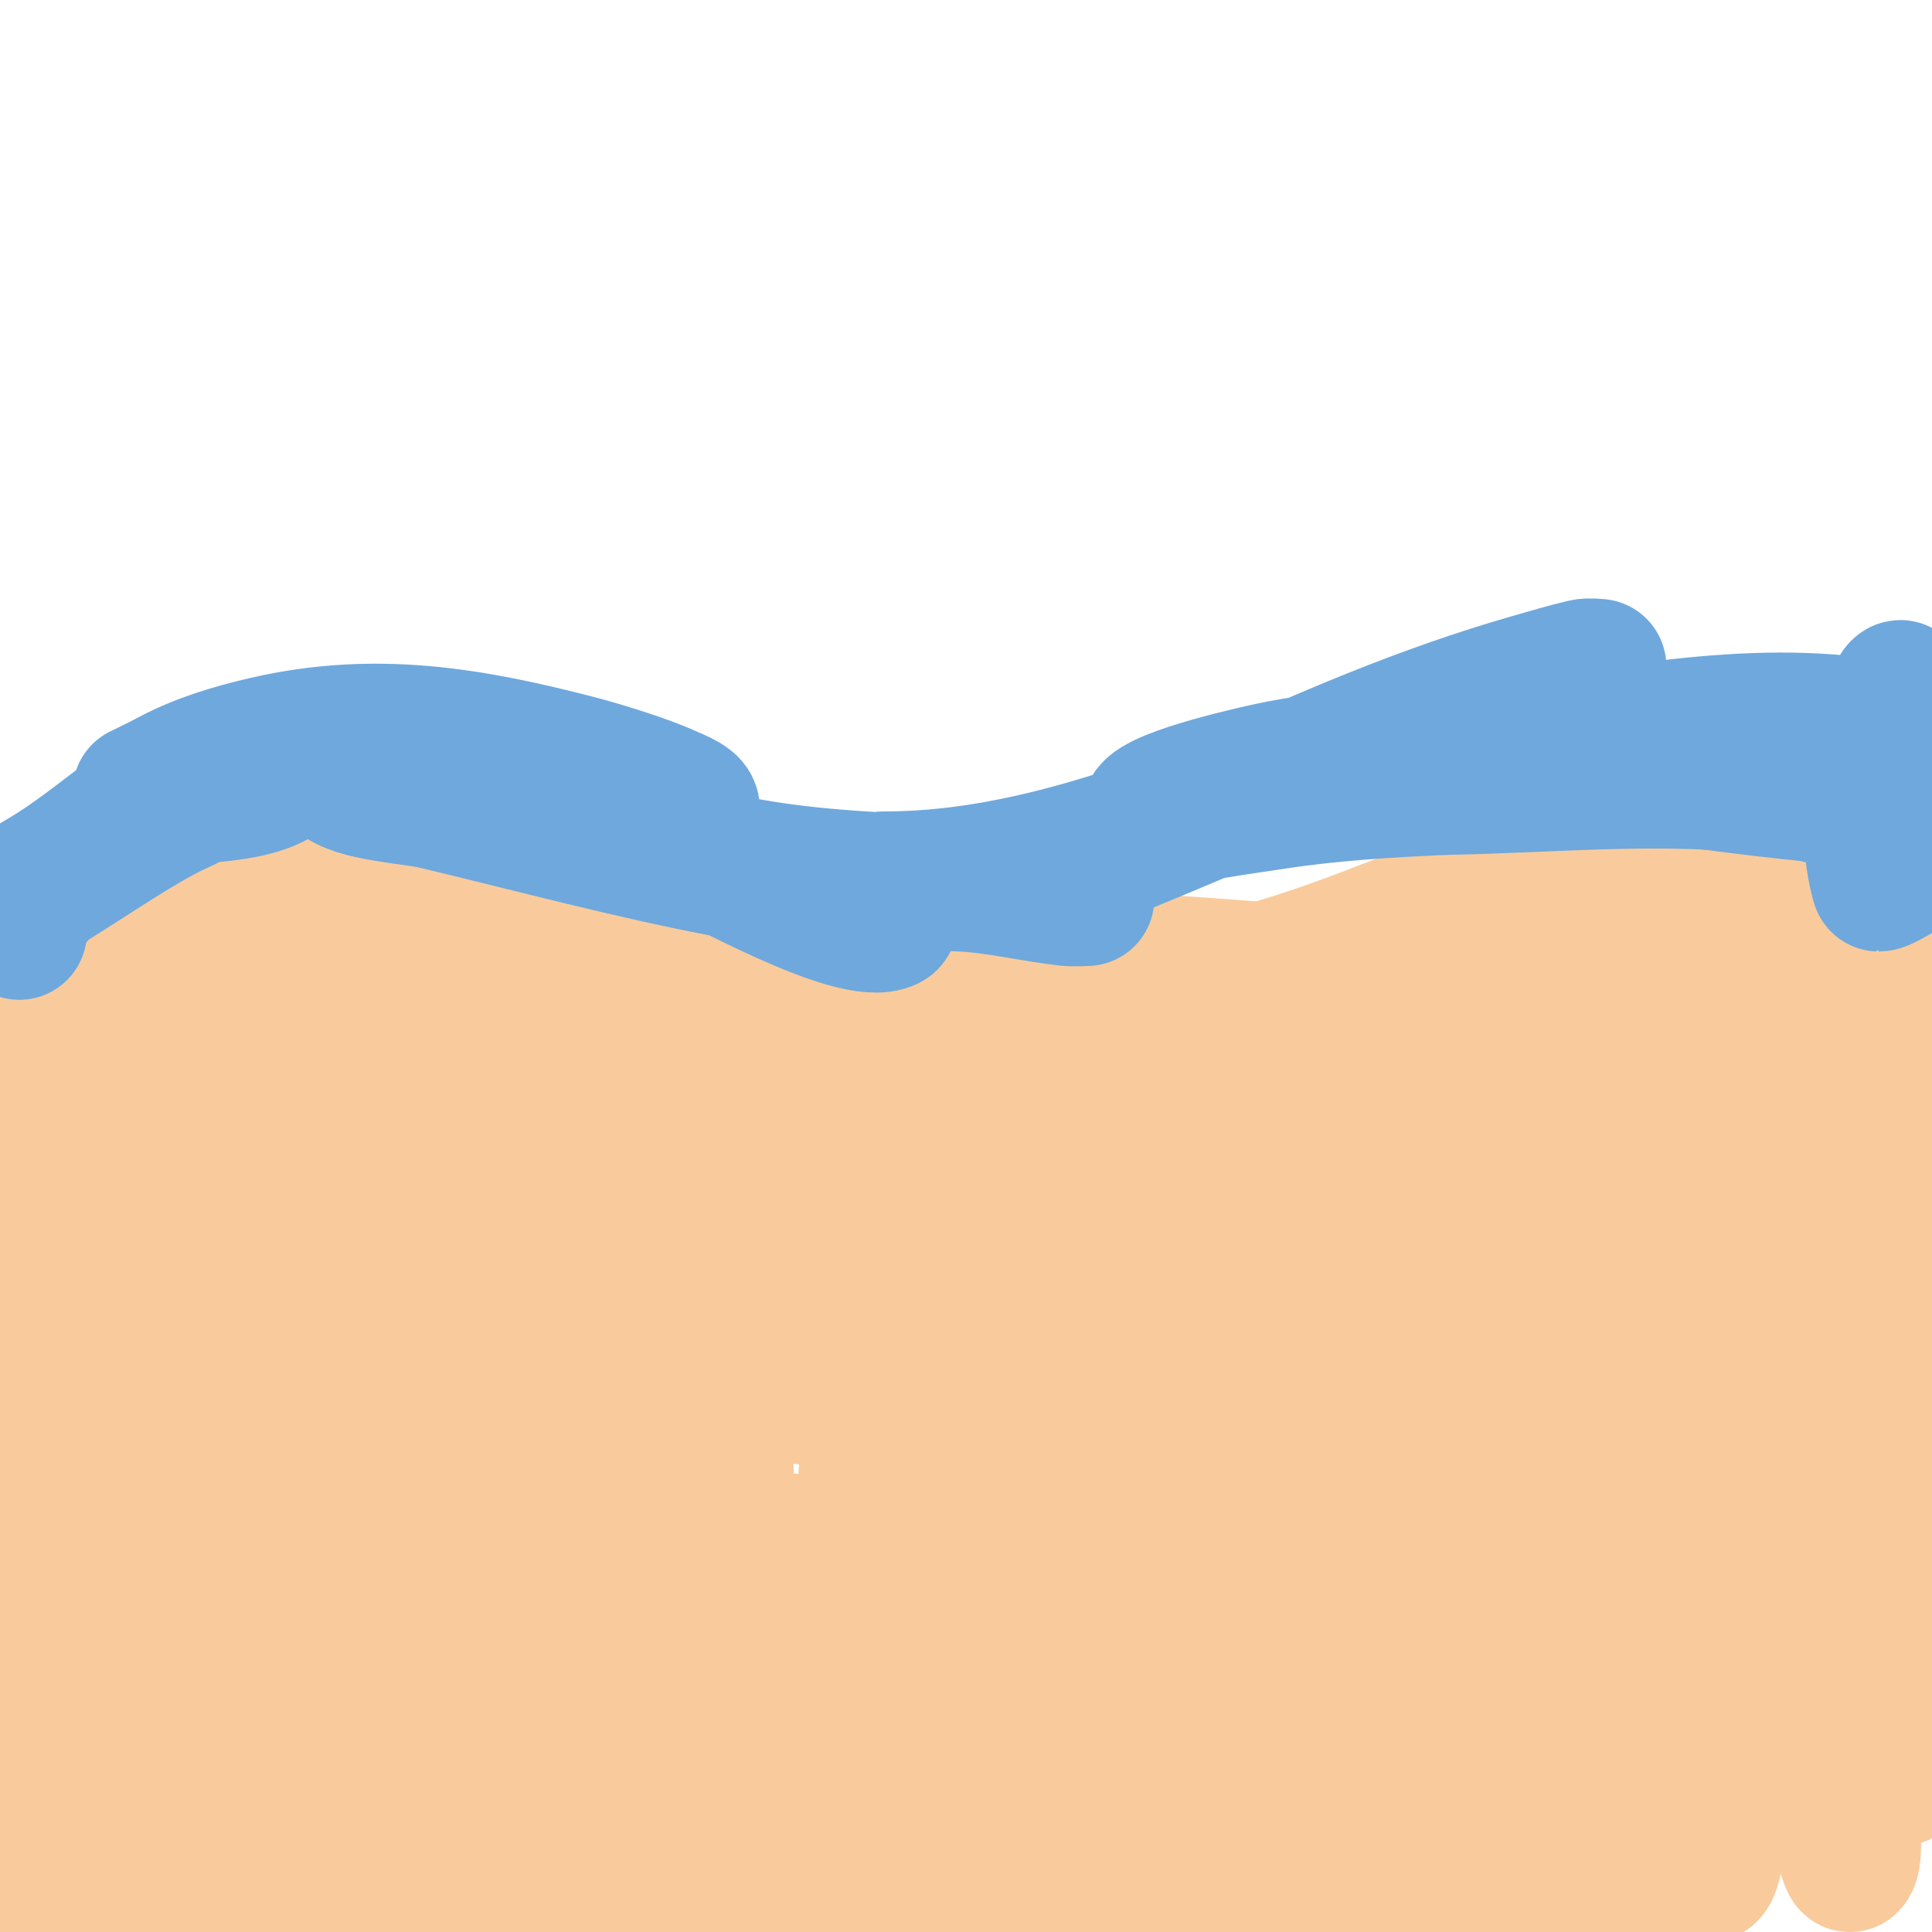
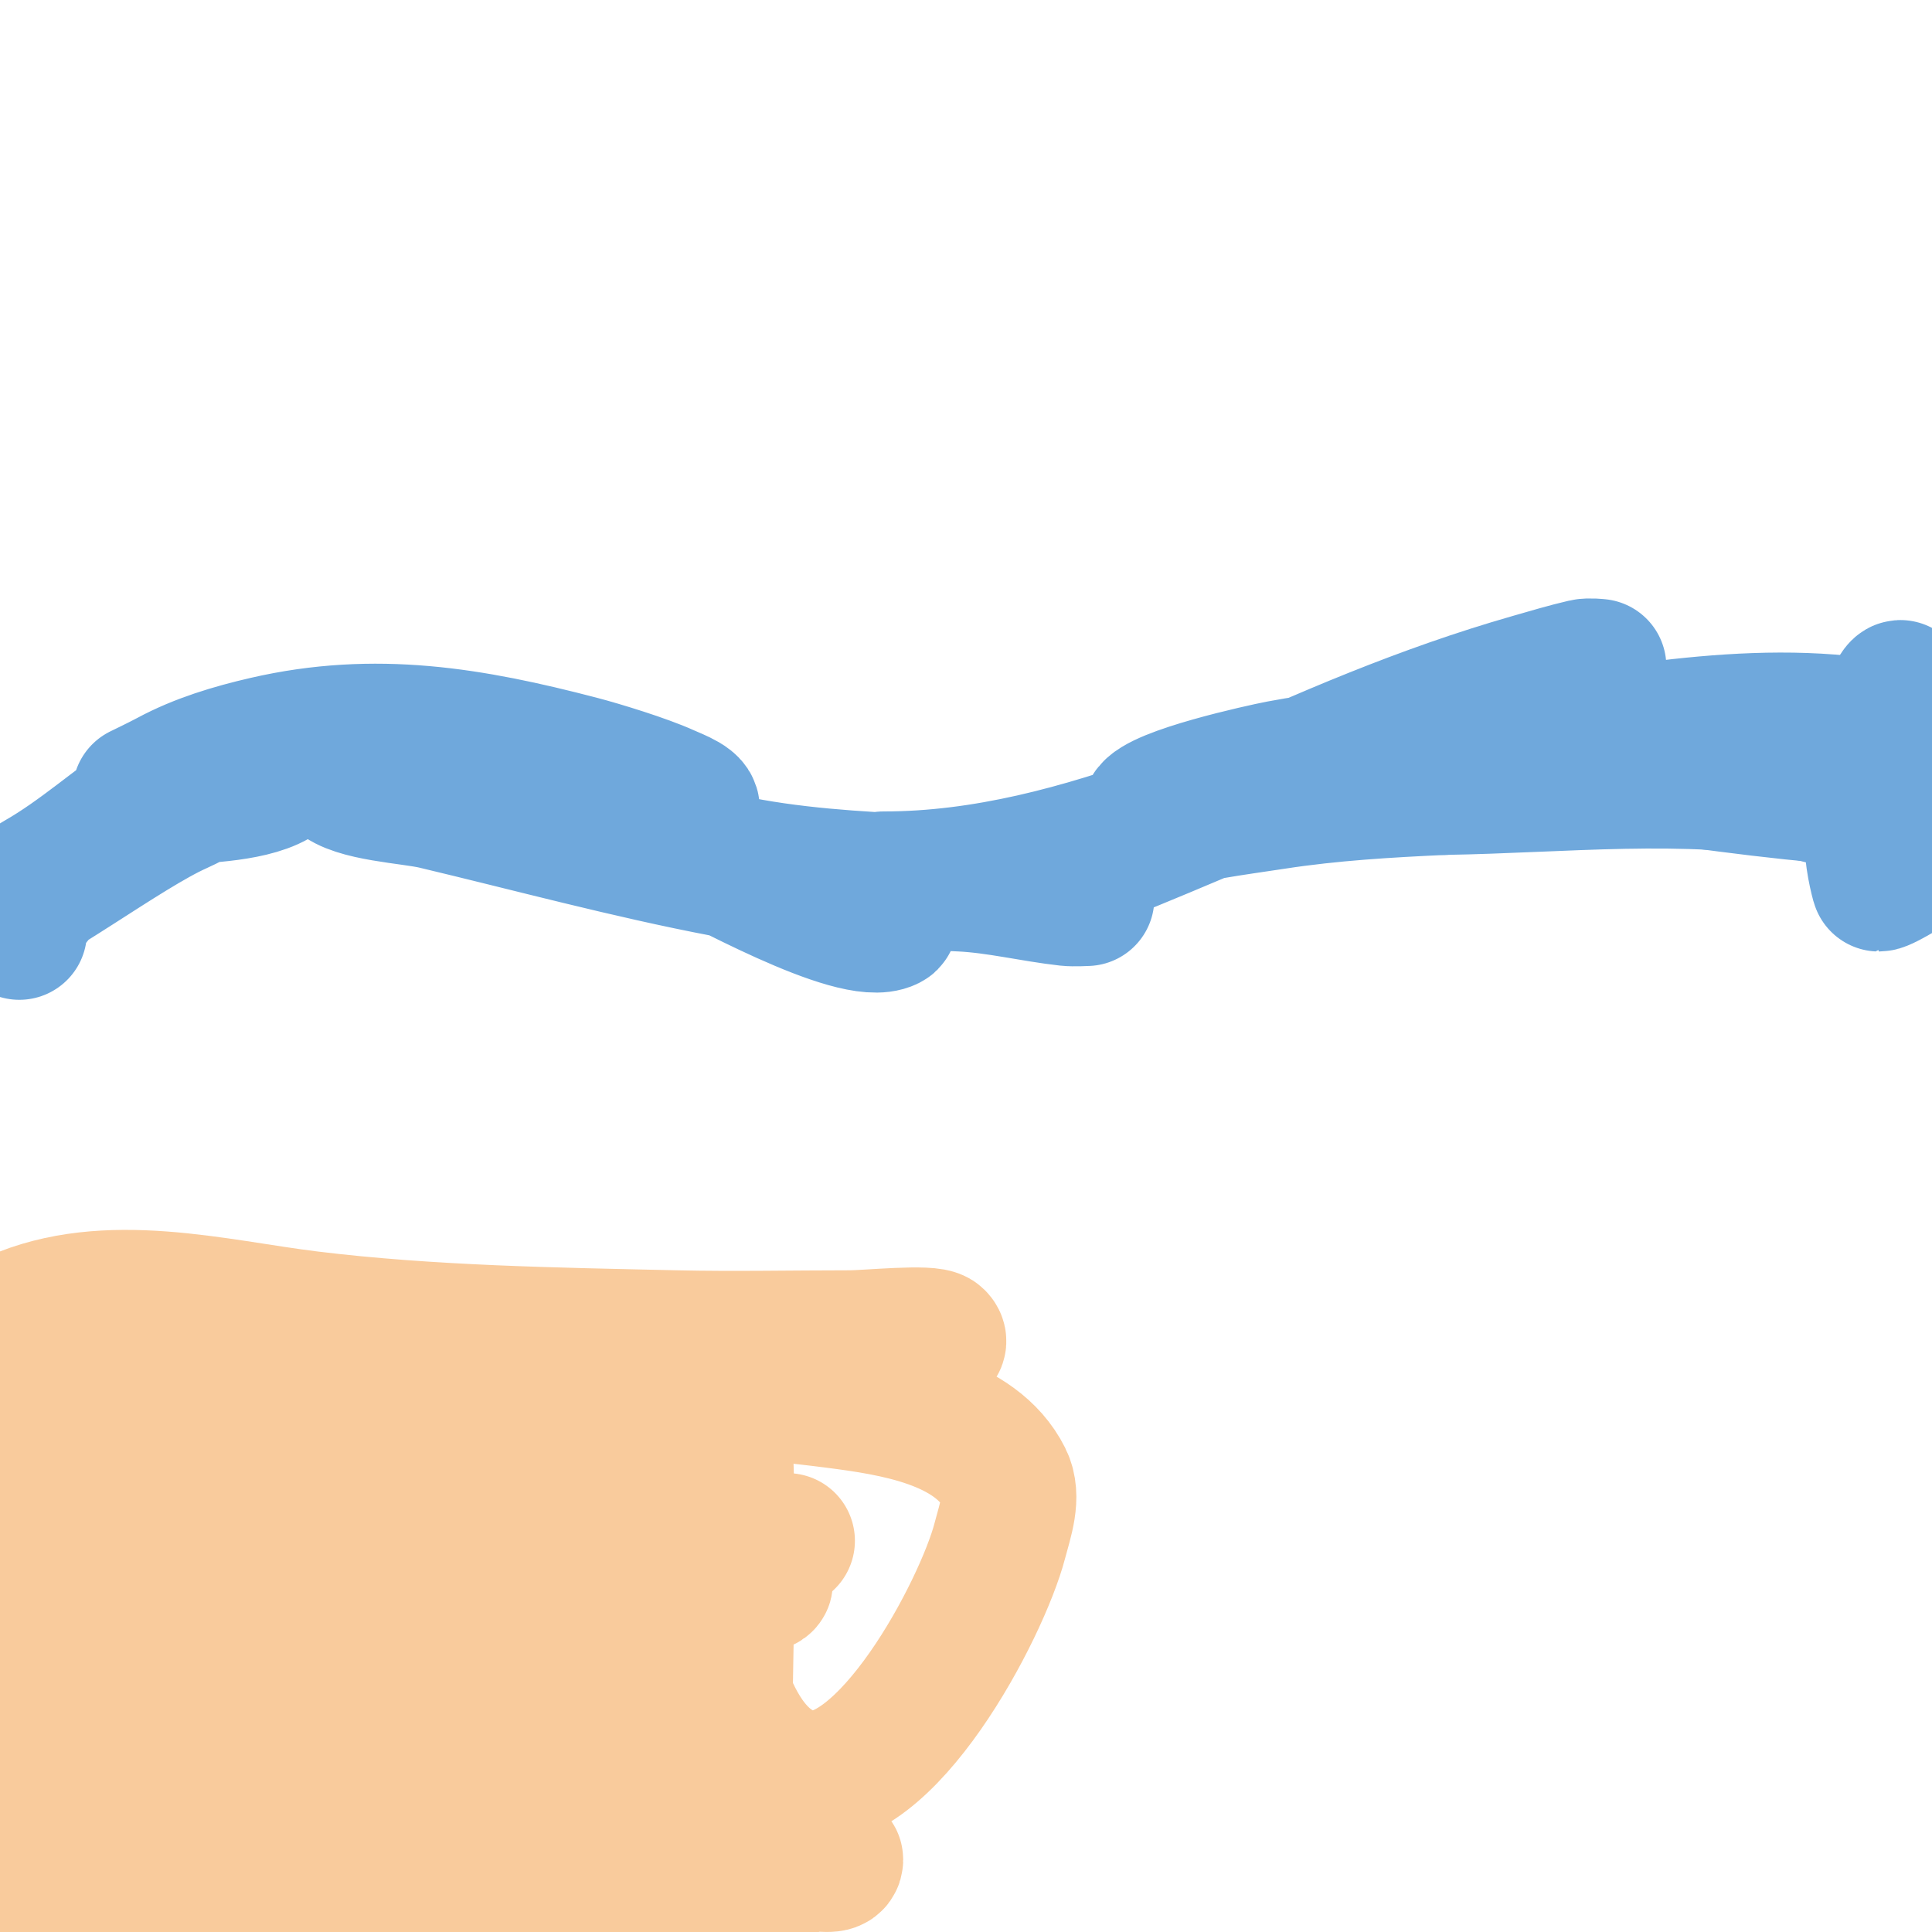
<svg xmlns="http://www.w3.org/2000/svg" viewBox="0 0 400 400" version="1.1">
  <g fill="none" stroke="#f9cb9c" stroke-width="28" stroke-linecap="round" stroke-linejoin="round">
-     <path d="M-2,221c10.536,-10.536 22.093,-28.031 37,-33c19.388,-6.463 45.233,0.479 65,2c18.324,1.41 36.716,1.257 55,4c28.346,4.252 55.91,13.909 85,11c15.83,-1.583 32.354,-7.269 47,-13c28.898,-11.308 58.062,-16.692 88,-6c10.234,3.655 19.338,10.169 29,15c3.769,1.885 6.977,3.659 11,5c1.304,0.435 5.374,1 4,1c-9.321,0 -18.732,-2.512 -28,-3c-31.337,-1.649 -62.664,0.529 -94,-1c-46.386,-2.263 -91.449,-8.248 -138,-5c-33.68,2.35 -67.042,4.01 -100,12c-8.812,2.136 -17.252,5.614 -26,8c-5.235,1.428 -10.703,1.823 -16,3c-1.752,0.389 -6.726,1.507 -5,2c23.582,6.738 63.775,4.219 88,5c62.823,2.027 125.256,-0.163 188,-1c35.103,-0.468 70.892,-0.633 106,1c6.693,0.311 13.328,1.393 20,2c4.328,0.393 8.654,1 13,1c1.7,0 3.317,-0.76 5,-1c0.66,-0.094 2.298,-0.596 2,0c-2.499,4.998 -10.475,4.163 -16,5c-16.569,2.51 -25.983,1.999 -43,3c-46.663,2.745 -94.283,3.831 -141,1c-31.519,-1.91 -62.617,-7.697 -94,-11c-31.943,-3.362 -63.255,-8.465 -95,-13c-9.315,-1.331 -18.685,-2.669 -28,-4c-2.97,-0.424 -11.942,-0.588 -9,0c34.745,6.949 73.915,1.524 109,1c54.437,-0.812 109.606,-1.176 164,1c17.681,0.707 35.318,2.32 53,3c4.675,0.18 9.341,0.576 14,1c7.146,0.65 12,1.664 12,2c0,1.491 -2.564,1.598 -4,2c-6.929,1.94 -13.944,3.589 -21,5c-20.582,4.116 -41.343,7.282 -62,11c-62.297,11.213 -127.947,14.034 -191,12c-17.021,-0.549 -34.064,-1.217 -51,-3c-8.868,-0.933 -22.682,-4.864 -32,-3c-0.924,0.185 1.157,1.578 2,2c4,2 7.723,4.693 12,6c7.815,2.388 15.913,3.824 24,5c23.952,3.484 40.646,3.359 65,4c79.111,2.082 160.148,4.51 239,-3" />
-     <path d="M376,241c0,22.224 6.978,45.753 9,68c0.209,2.298 1.272,20.116 2,24c0.641,3.421 1.708,6.769 3,10c0.277,0.692 1.667,1.667 2,1c7.946,-15.892 -0.679,-42.756 -3,-59c-1.514,-10.601 -2.416,-18.494 -3,-29c-0.111,-1.997 -0.894,-7.789 0,-6c3.04,6.081 2.966,13.28 4,20c3.455,22.46 5.537,45.325 7,68c0.275,4.262 -0.121,28.56 -3,30c-4.714,2.357 -3.625,-9.912 -5,-15c-2.067,-7.649 -4.446,-15.231 -6,-23c-5.863,-29.315 -10,-60.052 -10,-90c0,-0.667 -0.03,1.334 0,2c0.303,6.668 0.71,13.331 1,20c0.377,8.665 0.382,17.349 1,26c1.792,25.082 5.859,49.901 7,75c0.233,5.135 3.056,20.944 1,23c-0.633,0.633 -7.203,-24.211 -8,-27c-6.57,-22.994 -12.078,-45.622 -17,-69c-1.199,-5.697 -2.858,-11.292 -4,-17c-0.667,-3.333 1.04,-8.48 -2,-10c-4.78,-2.39 -1.281,10.664 -1,16c0.404,7.685 1.374,15.33 2,23c1.387,16.996 3.621,33.952 4,51c0.148,6.673 -0.743,13.33 -1,20c-0.047,1.213 -0.324,16.784 -3,15c-6.139,-4.093 -5.454,-13.785 -7,-21c-5.279,-24.637 -6.442,-49.89 -7,-75c-0.244,-10.997 0.499,-22.011 0,-33c-0.122,-2.685 -0.703,-5.329 -1,-8c-0.074,-0.663 0.145,-2.651 0,-2c-8.712,39.205 -3.52,83.05 -5,123c-0.371,10.029 1.241,30.598 -5,41c-2.229,3.716 -3.949,-7.796 -5,-12c-0.984,-3.934 -1.572,-7.967 -2,-12c-3.659,-34.503 -7,-68.404 -7,-103c0,-5.667 0,-11.333 0,-17c0,-3.667 0,-7.333 0,-11c0,-2 0.788,-7.838 0,-6c-13.993,32.65 -13.007,73.116 -15,108c-0.743,12.996 -1.435,25.995 -2,39c-0.232,5.339 -0.044,10.742 -1,16c-0.133,0.733 -0.764,2.707 -1,2c-3.388,-10.164 -2.417,-21.302 -3,-32c-1.575,-28.866 -1.602,-58.098 -1,-87c0.25,-12.002 1,-23.995 1,-36c0,-2.667 2.667,-8 0,-8c-1.374,0 -0.822,2.637 -1,4c-0.824,6.315 -1.354,12.665 -2,19c-3.033,29.727 -5.538,59.439 -10,89c-1.21,8.02 -2.329,16.064 -4,24c-1,4.749 -2.272,9.465 -4,14c-1.094,2.872 -4.295,9.557 -6,7c-14.209,-21.314 -6.517,-72.725 -5,-97c0.73,-11.687 1.89,-23.343 3,-35c0.255,-2.675 0.473,-5.365 1,-8c0.146,-0.731 1,-2.745 1,-2c0,35.944 -2.65,73.328 -7,109c-1.061,8.704 -2.558,17.351 -4,26c-0.314,1.882 -1.093,5.729 -3,7c-4.574,3.049 -3.318,-10.545 -4,-16c-1.037,-8.295 -1.545,-16.652 -2,-25c-1.398,-25.628 -0.641,-51.359 0,-77c0.142,-5.675 0.508,-11.345 1,-17c0.083,-0.952 3.037,-14 0,-14c-0.745,0 -0.795,1.283 -1,2c-1.799,6.297 -3.664,12.589 -5,19c-2.001,9.603 -3.745,19.271 -5,29c-3.677,28.495 -6.14,56.648 -11,85c-0.057,0.33 -0.573,14.573 -4,18c-1.795,1.795 -2.583,-4.496 -3,-7c-1.325,-7.953 -2.243,-15.973 -3,-24c-2.598,-27.54 -2.588,-55.361 -2,-83c0.142,-6.673 0.413,-13.351 1,-20c0.414,-4.696 1.531,-9.309 2,-14c0.232,-2.322 0.738,-9.214 0,-7c-6.59,19.771 -5.379,41.739 -7,62c-0.782,9.779 -4.328,42.285 -6,57c-2.148,18.899 -2.561,28.243 -7,46c-0.691,2.763 -1.942,5.356 -3,8c-0.277,0.692 -0.63,2.647 -1,2c-4.836,-8.462 -4.522,-26.547 -5,-33c-2.116,-28.565 -2.144,-56.403 -1,-85c0.546,-13.657 1.454,-27.343 2,-41c0.107,-2.665 0,-5.333 0,-8c0,-1.333 0.943,-4.943 0,-4c-6.06,6.06 -4.955,16.494 -6,25c-4.16,33.874 -3.737,68.067 -7,102c-0.677,7.039 -1.771,14.037 -3,21c-0.872,4.94 -4.984,25.37 -9,16c-2.616,-6.105 -4.34,-12.569 -6,-19c-1.013,-3.927 -1.44,-7.984 -2,-12c-1.44,-10.319 -2.667,-20.667 -4,-31" />
    <path d="M150,366c0,-23.333 1.195,-46.697 0,-70c-0.53,-10.341 -1.392,20.663 -2,31c-1.93,32.808 -1.846,38.23 -4,70c-0.768,11.327 -0.87,22.703 -2,34c-0.404,4.035 -1.464,7.98 -2,12c-0.132,0.991 0.447,3.894 0,3c-8.036,-16.073 -7.185,-43.43 -8,-60c-0.823,-16.741 -1.378,-37.974 -1,-55c0.318,-14.291 3,-28.778 3,-43c0,-0.333 -0.076,0.676 0,1c1.259,5.351 2.593,10.686 4,16c1.593,6.02 3.528,11.949 5,18c3.043,12.508 6.027,41.605 23,45c17.24,3.448 37.324,-34.908 41,-49c1.097,-4.205 2.944,-9.113 1,-13c-5.961,-11.923 -23.178,-14.475 -35,-16c-33.123,-4.274 -66.833,-4.21 -100,-8c-15.675,-1.791 -31.284,-2.743 -47,-4c-5.028,-0.402 -10.037,-1.098 -15,-2c-2.802,-0.509 -10.603,-1.843 -8,-3c19.158,-8.515 41.716,-2.361 61,0c24.978,3.059 50.86,3.441 76,4c11.997,0.267 24,0 36,0c3.638,0 16.671,-1.329 18,0c2.014,2.014 -5.207,2.441 -8,3c-2.635,0.527 -5.342,0.606 -8,1c-13.989,2.073 -28.019,3.872 -42,6c-31.825,4.843 -63.556,10.262 -95,17c-11.634,2.493 -23.264,5.044 -35,7c-3.304,0.551 -6.673,0.609 -10,1c-2.341,0.275 -4.657,0.74 -7,1c-0.663,0.074 -2.658,-0.11 -2,0c44.403,7.4 91.205,-0.211 136,1c13.178,0.356 16.367,0.551 28,3c7.043,1.483 12,2 12,2c0,0 -10.005,0.217 -15,0c-9.184,-0.399 -19.444,-3.199 -28,-5c-31.426,-6.616 -63.987,-14.382 -94,-26c-12.355,-4.782 -22.971,-9.208 -36,-12c-1.731,-0.371 -13.377,-3.339 -11,3c4.04,10.774 20.951,13.871 30,16c34.722,8.17 70.296,11.902 105,20c8.57,2 18.87,5.498 27,8c3.326,1.023 6.637,2.103 10,3c2.345,0.625 9.253,1.099 7,2c-9.303,3.721 -26.775,1 -36,1c-33.023,0 -64.216,0.902 -97,5c-15.694,1.962 -31.204,3 -47,3c-3,0 -6.008,-0.214 -9,0c-2.421,0.173 -8.895,0.484 -7,2c11.095,8.876 26.861,6.531 40,7c27.486,0.982 54.542,-2 82,-2c1.772,0 34.172,1.617 38,2c4.363,0.436 8.701,1.14 13,2c2.38,0.476 4.676,1.303 7,2c1.316,0.395 5.144,0.238 4,1c-9.868,6.579 -24.345,7.907 -36,9c-27.009,2.532 -53.922,3.496 -81,5c-10.697,0.594 -21.357,1.772 -32,3c-5.011,0.578 -10.106,0.777 -15,2c-1.333,0.333 -2.652,0.73 -4,1c-0.654,0.131 -2.596,-0.298 -2,0c17.947,8.974 41.043,4.702 60,4c27.849,-1.031 55.347,2.788 83,5c13.589,1.087 27.511,-0.023 41,2c5.807,0.871 13,2.267 13,3c0,1.7 -3.344,0.618 -5,1c-11.464,2.646 -23.233,2.465 -35,3c-17.294,0.786 -34.76,1.153 -52,3c-23.349,2.502 -45.509,7.915 -69,4" />
-     <path d="M12,396c-7.667,-2 -15.313,-4.078 -23,-6c-1.444,-0.361 -4.239,1.239 -2,-1" />
  </g>
  <g fill="none" stroke="#6fa8dc" stroke-width="28" stroke-linecap="round" stroke-linejoin="round">
    <path d="M4,193c0,-6.763 12.696,-15.875 18,-20c2.055,-1.598 3.917,-3.438 6,-5c1.333,-1 5.387,-3.925 4,-3c-8.057,5.371 -15.455,12.117 -24,17c-3.149,1.8 -5.883,4.13 -9,6c-0.808,0.485 -2.915,2.229 -2,2c7.844,-1.961 28.936,-18.083 40,-23c3.82,-1.698 8.965,-4.991 13,-6c2.807,-0.702 4.193,-0.298 7,-1c0.647,-0.162 2.471,-0.471 2,0c-4.257,4.257 -15.558,4.546 -21,5c-3.008,0.251 -9,-1 -9,-1c0,0 4.031,-1.94 6,-3c6.219,-3.349 13.118,-5.412 20,-7c22.712,-5.241 42.692,-1.819 65,4c4.506,1.175 13.47,3.941 18,6c1.943,0.883 6.509,2.491 5,4c-1.721,1.721 -9.678,1.038 -10,1c-13.45,-1.582 -26.533,-5.204 -40,-7c-5.297,-0.706 -10.656,-1 -16,-1c-1.667,0 -3.333,0 -5,0c-0.667,0 -2.471,-0.471 -2,0c3.369,3.369 15.042,3.82 20,5c19.885,4.734 40.031,10.196 60,14c8.186,1.559 16.197,4.074 24,7c1.974,0.74 4,1.333 6,2c1.414,0.471 5.333,1.333 4,2c-7.132,3.566 -35.897,-12.657 -43,-16c-4.046,-1.904 -7.913,-4.184 -12,-6c-1.553,-0.69 -6.414,-1.943 -5,-1c20.34,13.56 51.687,13.89 75,15c7.432,0.354 14.642,2.182 22,3c1.325,0.147 4,0 4,0c0,0 -3.328,-0.696 -5,-1c-8.159,-1.483 -16.737,-2.41 -25,-3c-2.992,-0.214 -6,0 -9,0c-1,0 -4,0 -3,0c41.612,0 80.335,-22.112 119,-35c6.603,-2.201 13.308,-4.088 20,-6c3.041,-0.869 9,-3 9,-3c0,0 -2.026,-0.225 -3,0c-3.703,0.855 -7.346,1.956 -11,3c-22.128,6.322 -43.115,15.361 -64,25c-7.194,3.32 -14.399,6.764 -22,9c-3.034,0.892 -6.764,0.764 -9,3c-0.236,0.236 -0.333,1 0,1c3.222,0 34.304,-13.901 38,-15c11.054,-3.286 29.956,-5.685 41,-7c26.99,-3.213 55.755,-10.406 83,-7c11.891,1.486 28.055,4.055 37,13c0.737,0.737 -1.529,2.906 -2,3c-3.595,0.719 -7.34,0.229 -11,0c-12.232,-0.764 -24.835,-0.719 -37,-2c-35.742,-3.762 -69.979,-11.861 -106,-5c-3.658,0.697 -25.22,5.44 -27,9c-0.844,1.689 2.354,2.05 3,2c3.389,-0.261 6.651,-1.418 10,-2c4.319,-0.751 8.667,-1.333 13,-2c11.573,-1.781 23.303,-2.468 35,-3" />
    <path d="M299,163c24.666,-0.398 49.706,-3.287 74,1c8.549,1.509 16.683,5.505 25,8c2.728,0.818 8,0.152 8,3c0,1.675 -6.873,2.249 -8,3c-1.13,0.753 -7.917,5 -9,5c-0.085,0 -1.866,-7.134 -1,-8c4.657,-4.657 0.269,-17.074 2,-24c0.568,-2.272 4,-13.684 4,-6" />
  </g>
</svg>